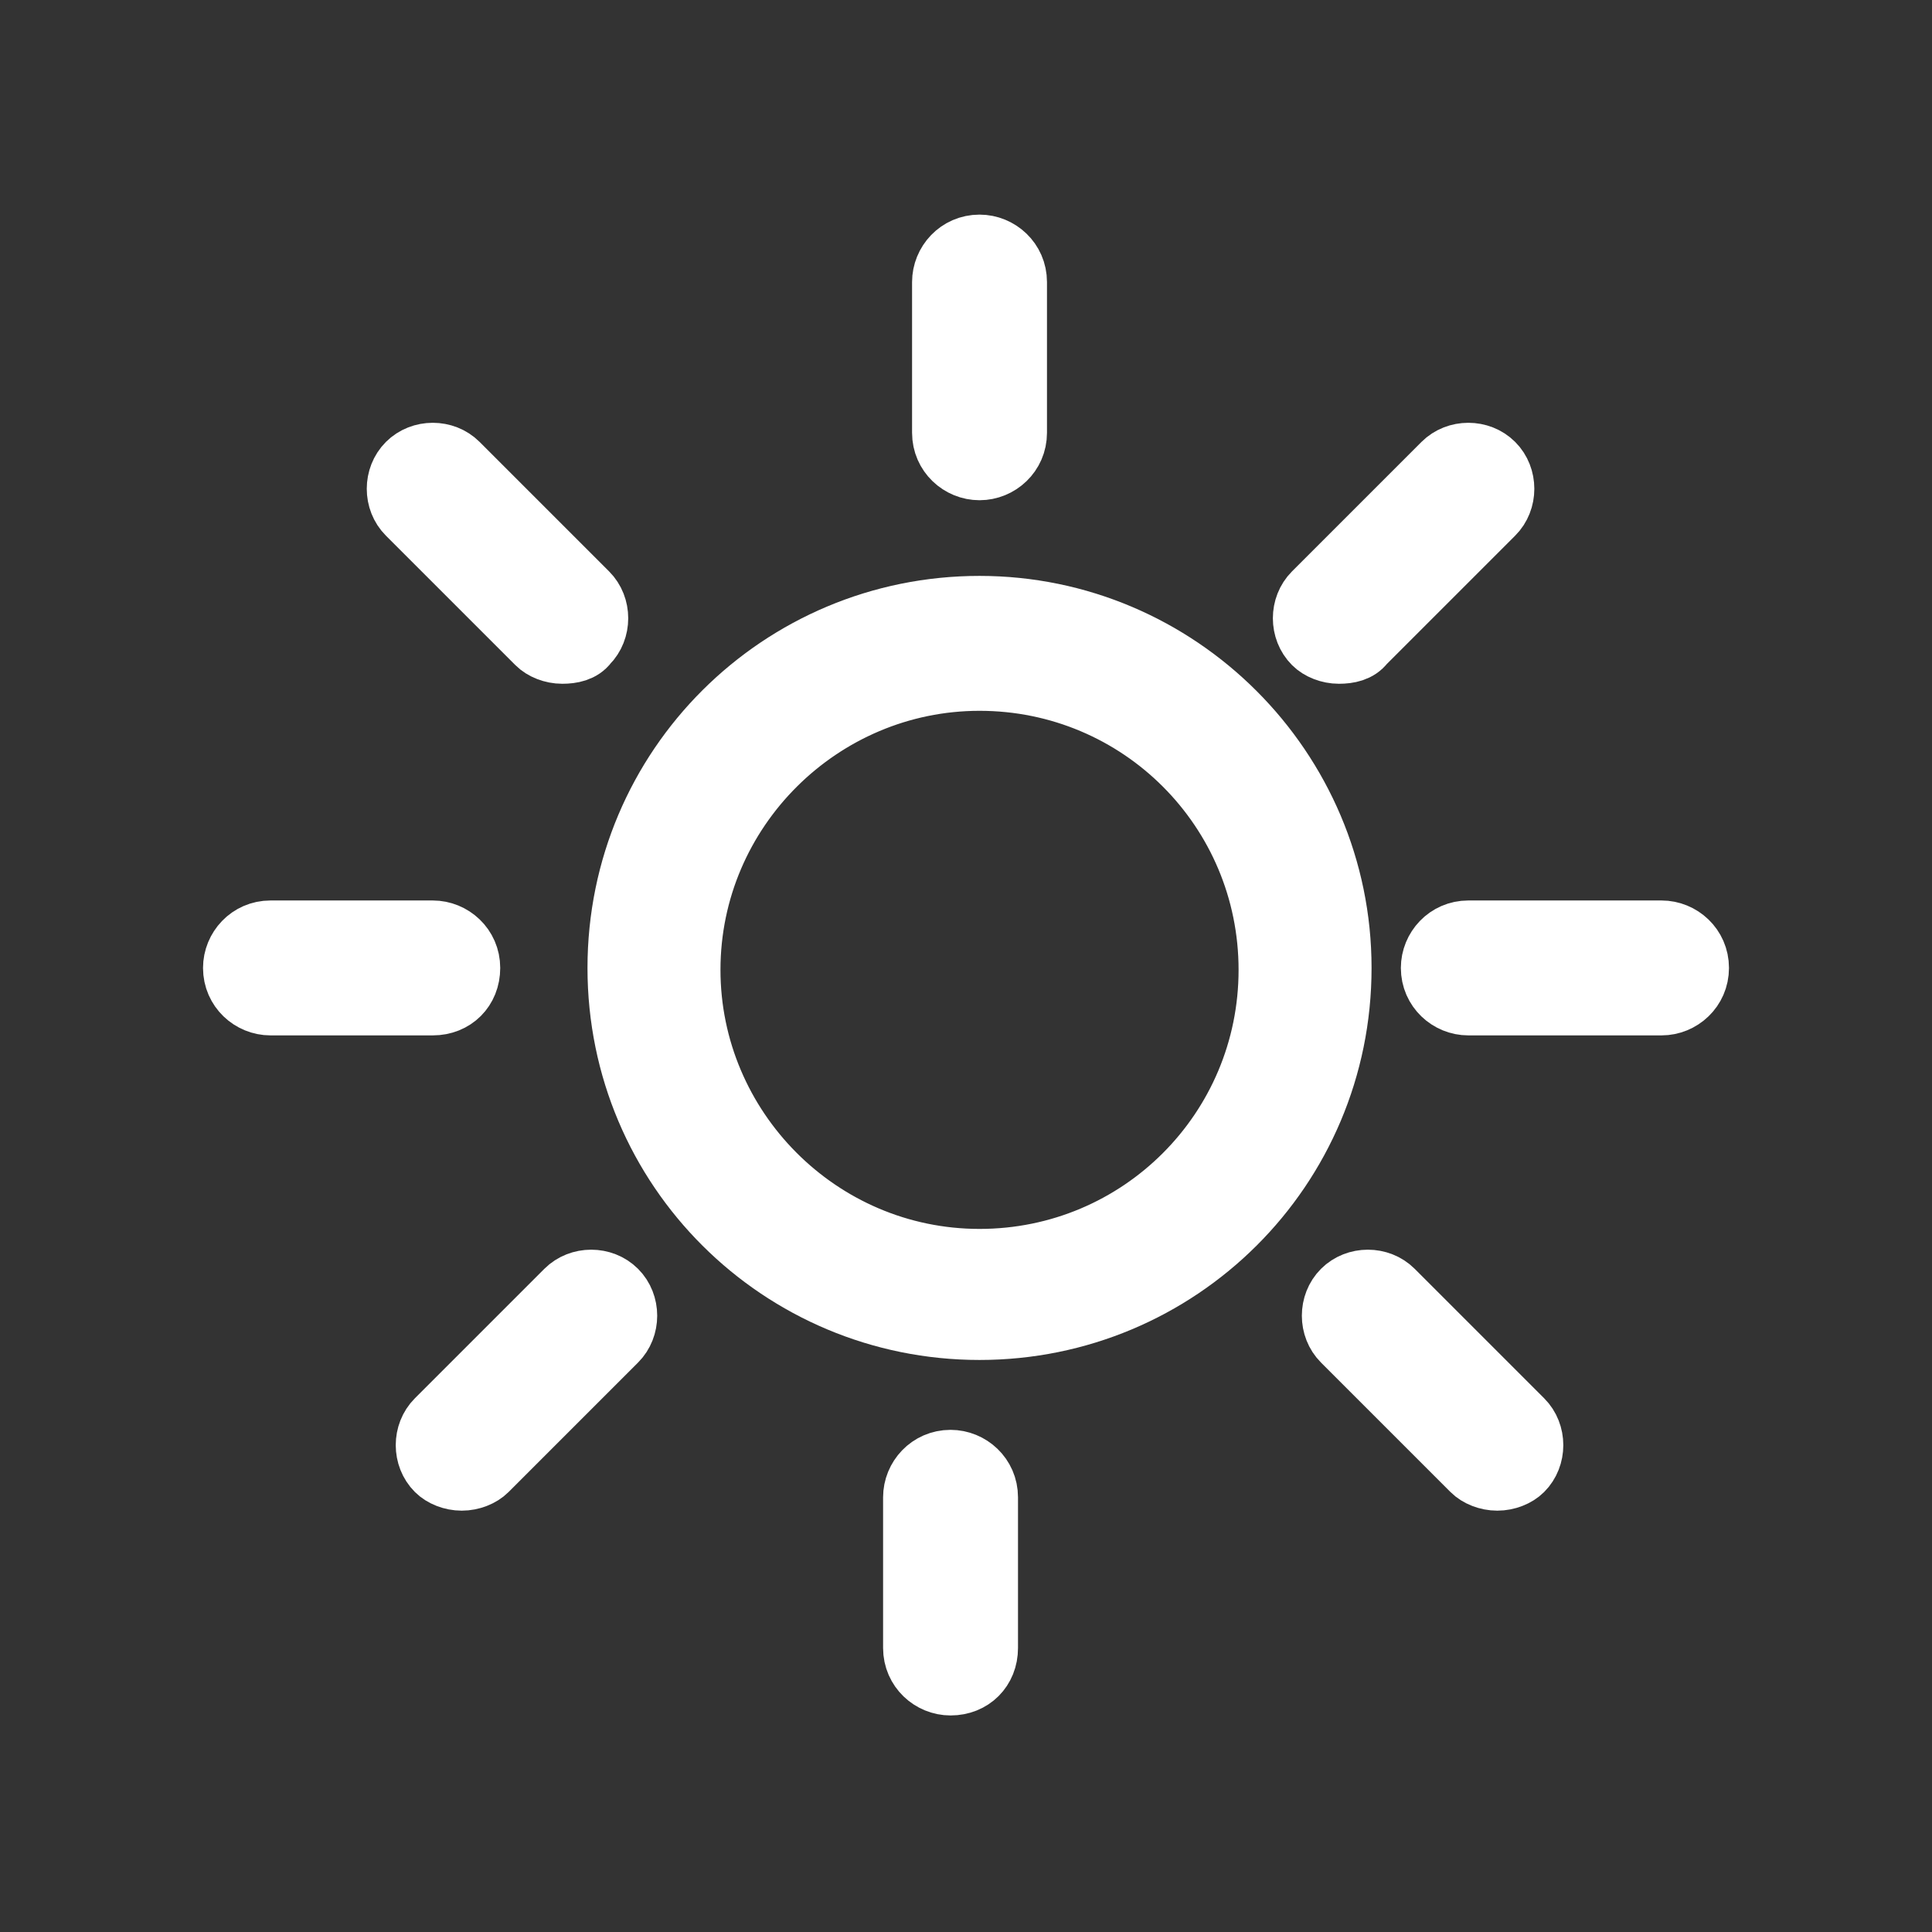
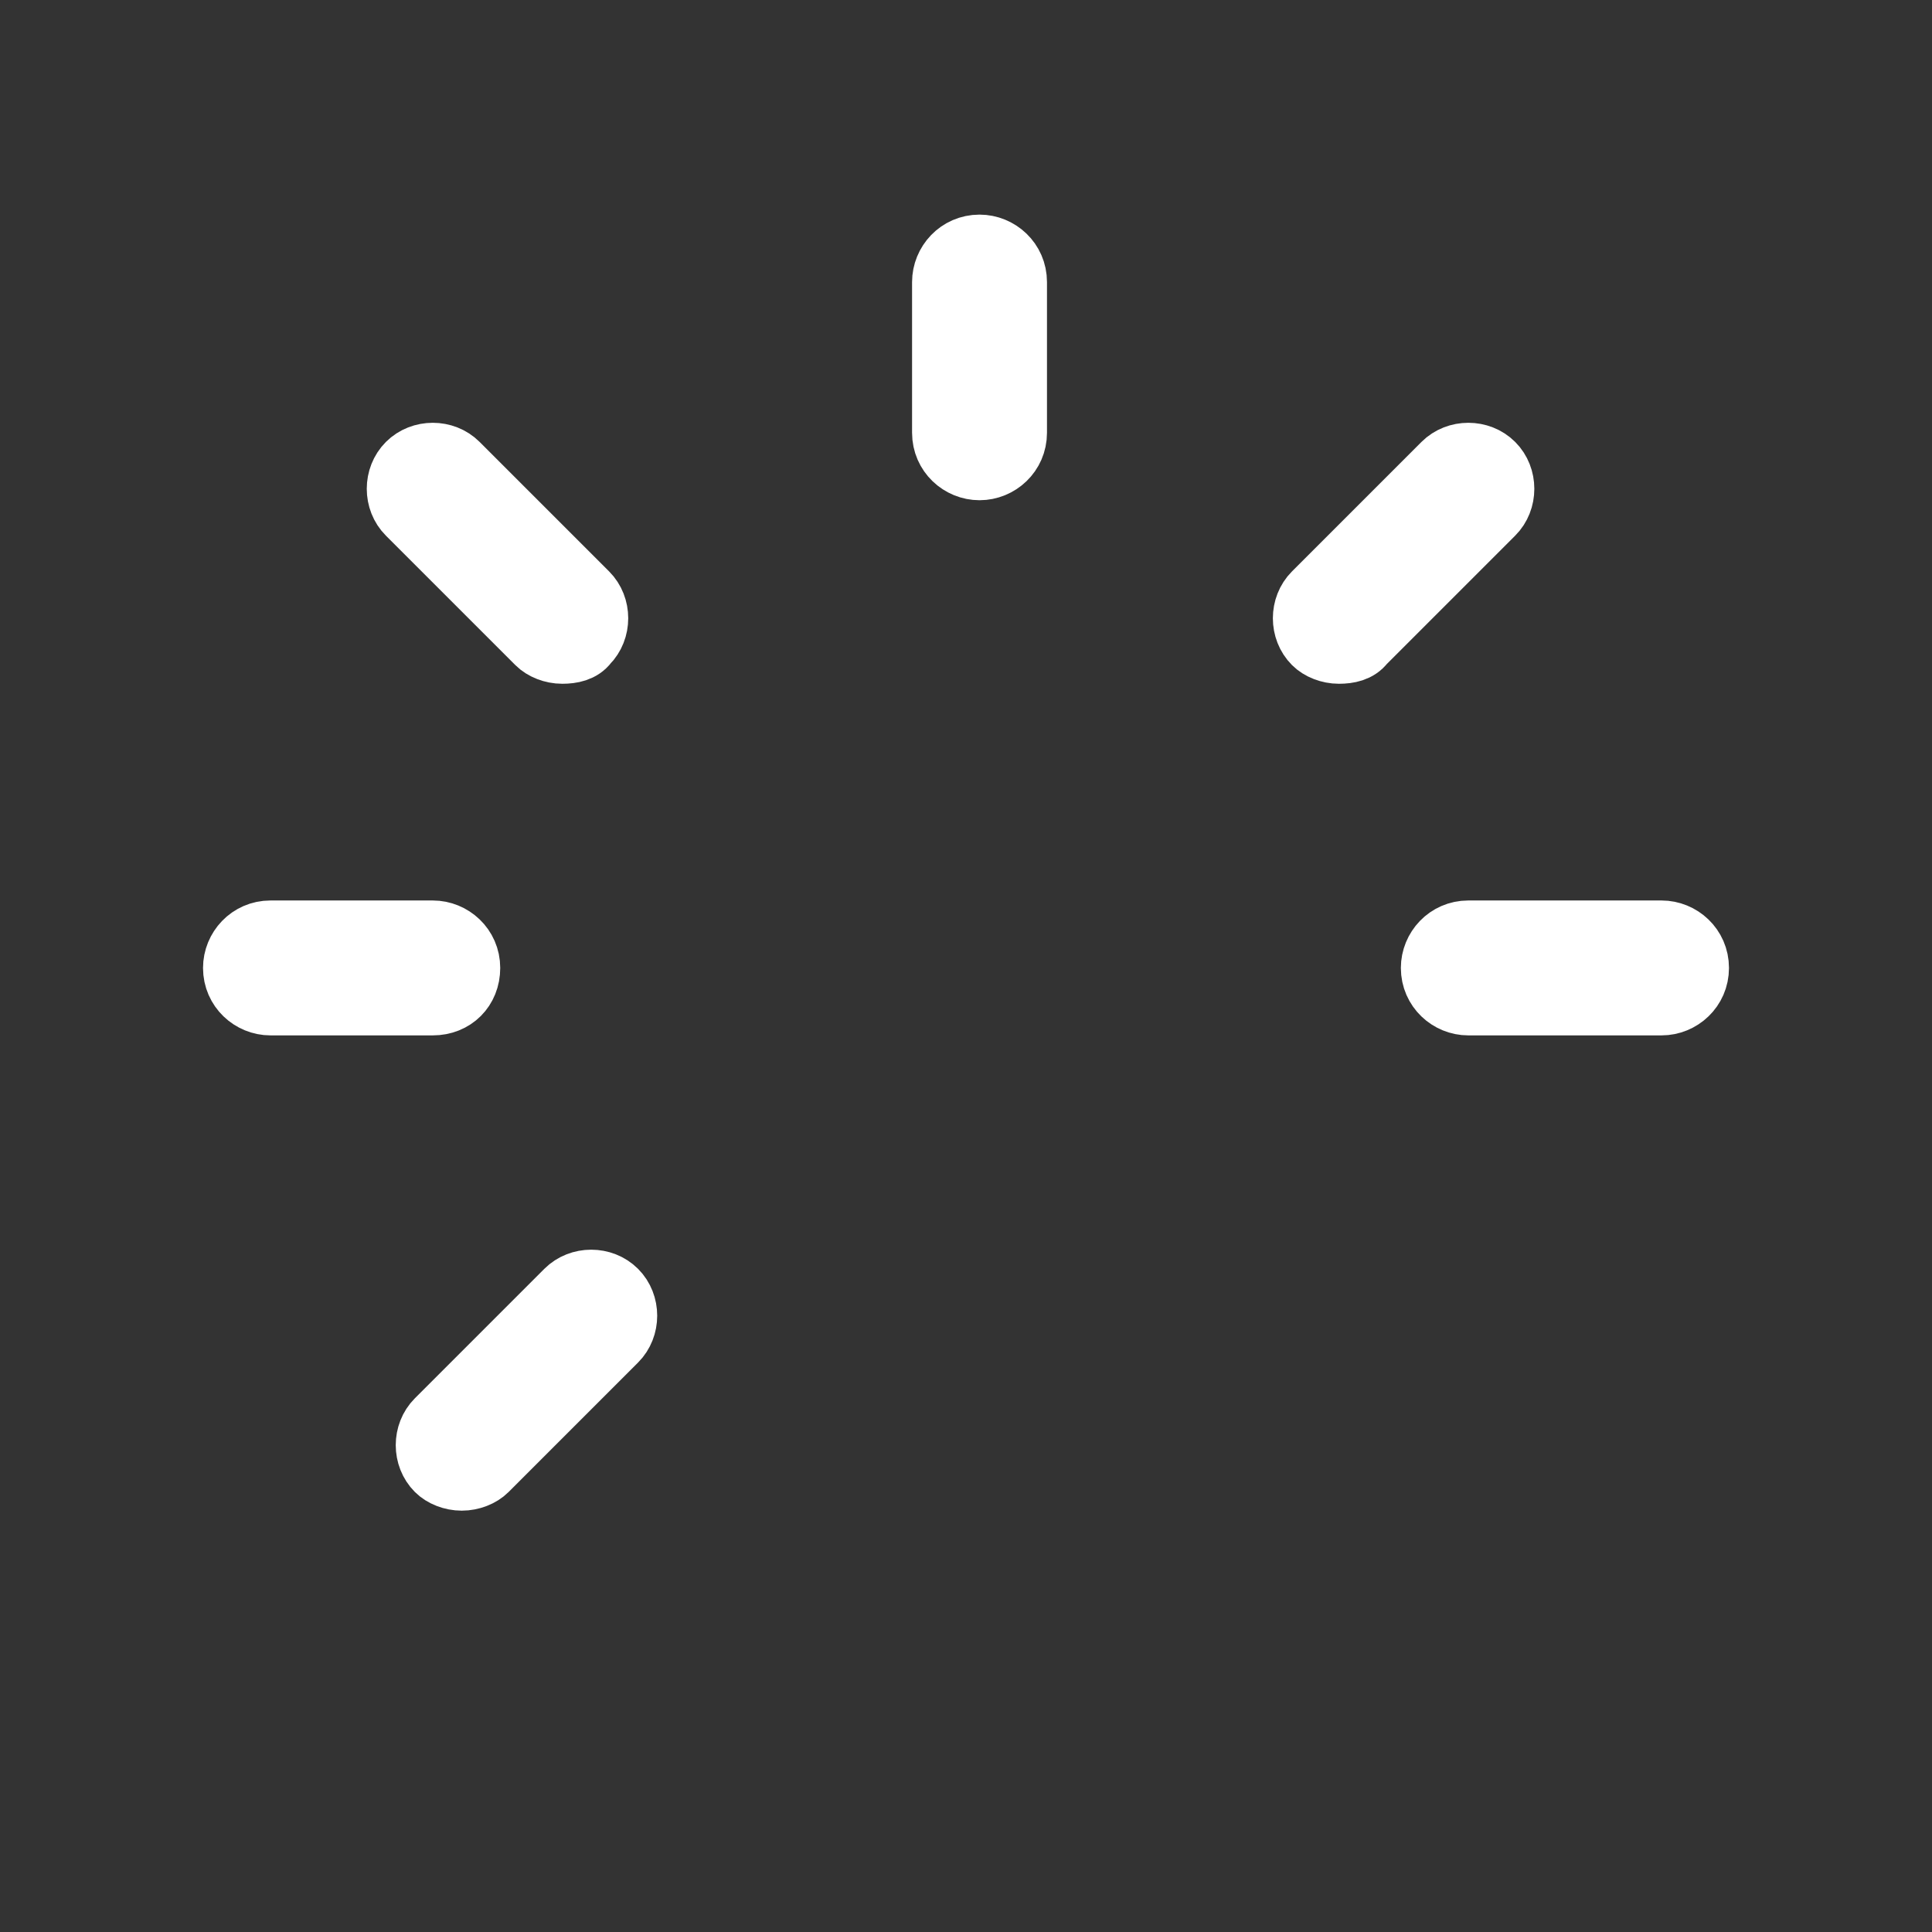
<svg xmlns="http://www.w3.org/2000/svg" version="1.1" id="Layer_1" x="0px" y="0px" viewBox="0 0 100 100" style="enable-background:new 0 0 100 100;" xml:space="preserve">
  <rect x="0" y="0" width="100" height="100" fill="#333333" stroke="none" />
  <style type="text/css">
	.st0{fill:#FFFFFF;stroke:#FFFFFF;stroke-width:3.183;stroke-miterlimit:10;}
</style>
  <g>
    <g>
-       <path class="st0" d="M50.7,68.8C40.4,68.8,32,60.5,32,50.1s8.4-18.7,18.7-18.7s18.7,8.4,18.7,18.7C69.4,60.5,61,68.8,50.7,68.8z     M50.7,35.2c-8.2,0-15,6.7-15,15c0,8.2,6.7,15,15,15s15-6.7,15-15C65.7,41.9,59,35.2,50.7,35.2z" />
-     </g>
+       </g>
    <g>
      <path class="st0" d="M50.7,24.3c-1,0-1.9-0.8-1.9-1.9v-7.8c0-1,0.8-1.9,1.9-1.9c1,0,1.9,0.8,1.9,1.9v7.8    C52.6,23.5,51.7,24.3,50.7,24.3z" />
    </g>
    <g>
-       <path class="st0" d="M69.3,33.8c-0.5,0-1-0.2-1.3-0.5c-0.7-0.7-0.7-1.9,0-2.6l6.7-6.7c0.7-0.7,1.9-0.7,2.6,0    c0.7,0.7,0.7,1.9,0,2.6l-6.7,6.7C70.3,33.7,69.8,33.8,69.3,33.8z" />
+       <path class="st0" d="M69.3,33.8c-0.5,0-1-0.2-1.3-0.5c-0.7-0.7-0.7-1.9,0-2.6l6.7-6.7c0.7-0.7,1.9-0.7,2.6,0    c0.7,0.7,0.7,1.9,0,2.6l-6.7,6.7C70.3,33.7,69.8,33.8,69.3,33.8" />
    </g>
    <g>
      <path class="st0" d="M29.1,33.8c-0.5,0-1-0.2-1.3-0.5l-6.7-6.7c-0.7-0.7-0.7-1.9,0-2.6c0.7-0.7,1.9-0.7,2.6,0l6.7,6.7    c0.7,0.7,0.7,1.9,0,2.6C30.1,33.7,29.6,33.8,29.1,33.8z" />
    </g>
    <g>
-       <path class="st0" d="M49.2,87.2c-1,0-1.9-0.8-1.9-1.9v-7.8c0-1,0.8-1.9,1.9-1.9c1,0,1.9,0.8,1.9,1.9v7.8    C51.1,86.4,50.3,87.2,49.2,87.2z" />
-     </g>
+       </g>
    <g>
      <path class="st0" d="M23.9,76.6c-0.5,0-1-0.2-1.3-0.5c-0.7-0.7-0.7-1.9,0-2.6l6.7-6.7c0.7-0.7,1.9-0.7,2.6,0    c0.7,0.7,0.7,1.9,0,2.6l-6.7,6.7C24.9,76.4,24.4,76.6,23.9,76.6z" />
    </g>
    <g>
-       <path class="st0" d="M77.5,76.6c-0.5,0-1-0.2-1.3-0.5l-6.7-6.7c-0.7-0.7-0.7-1.9,0-2.6c0.7-0.7,1.9-0.7,2.6,0l6.7,6.7    c0.7,0.7,0.7,1.9,0,2.6C78.5,76.4,78,76.6,77.5,76.6z" />
-     </g>
+       </g>
    <g>
      <path class="st0" d="M22.4,52H14c-1,0-1.9-0.8-1.9-1.9c0-1,0.8-1.9,1.9-1.9h8.4c1,0,1.9,0.8,1.9,1.9C24.3,51.2,23.5,52,22.4,52z" />
    </g>
    <g>
      <path class="st0" d="M86,52H76c-1,0-1.9-0.8-1.9-1.9c0-1,0.8-1.9,1.9-1.9h10c1,0,1.9,0.8,1.9,1.9S87,52,86,52z" />
    </g>
  </g>
</svg>